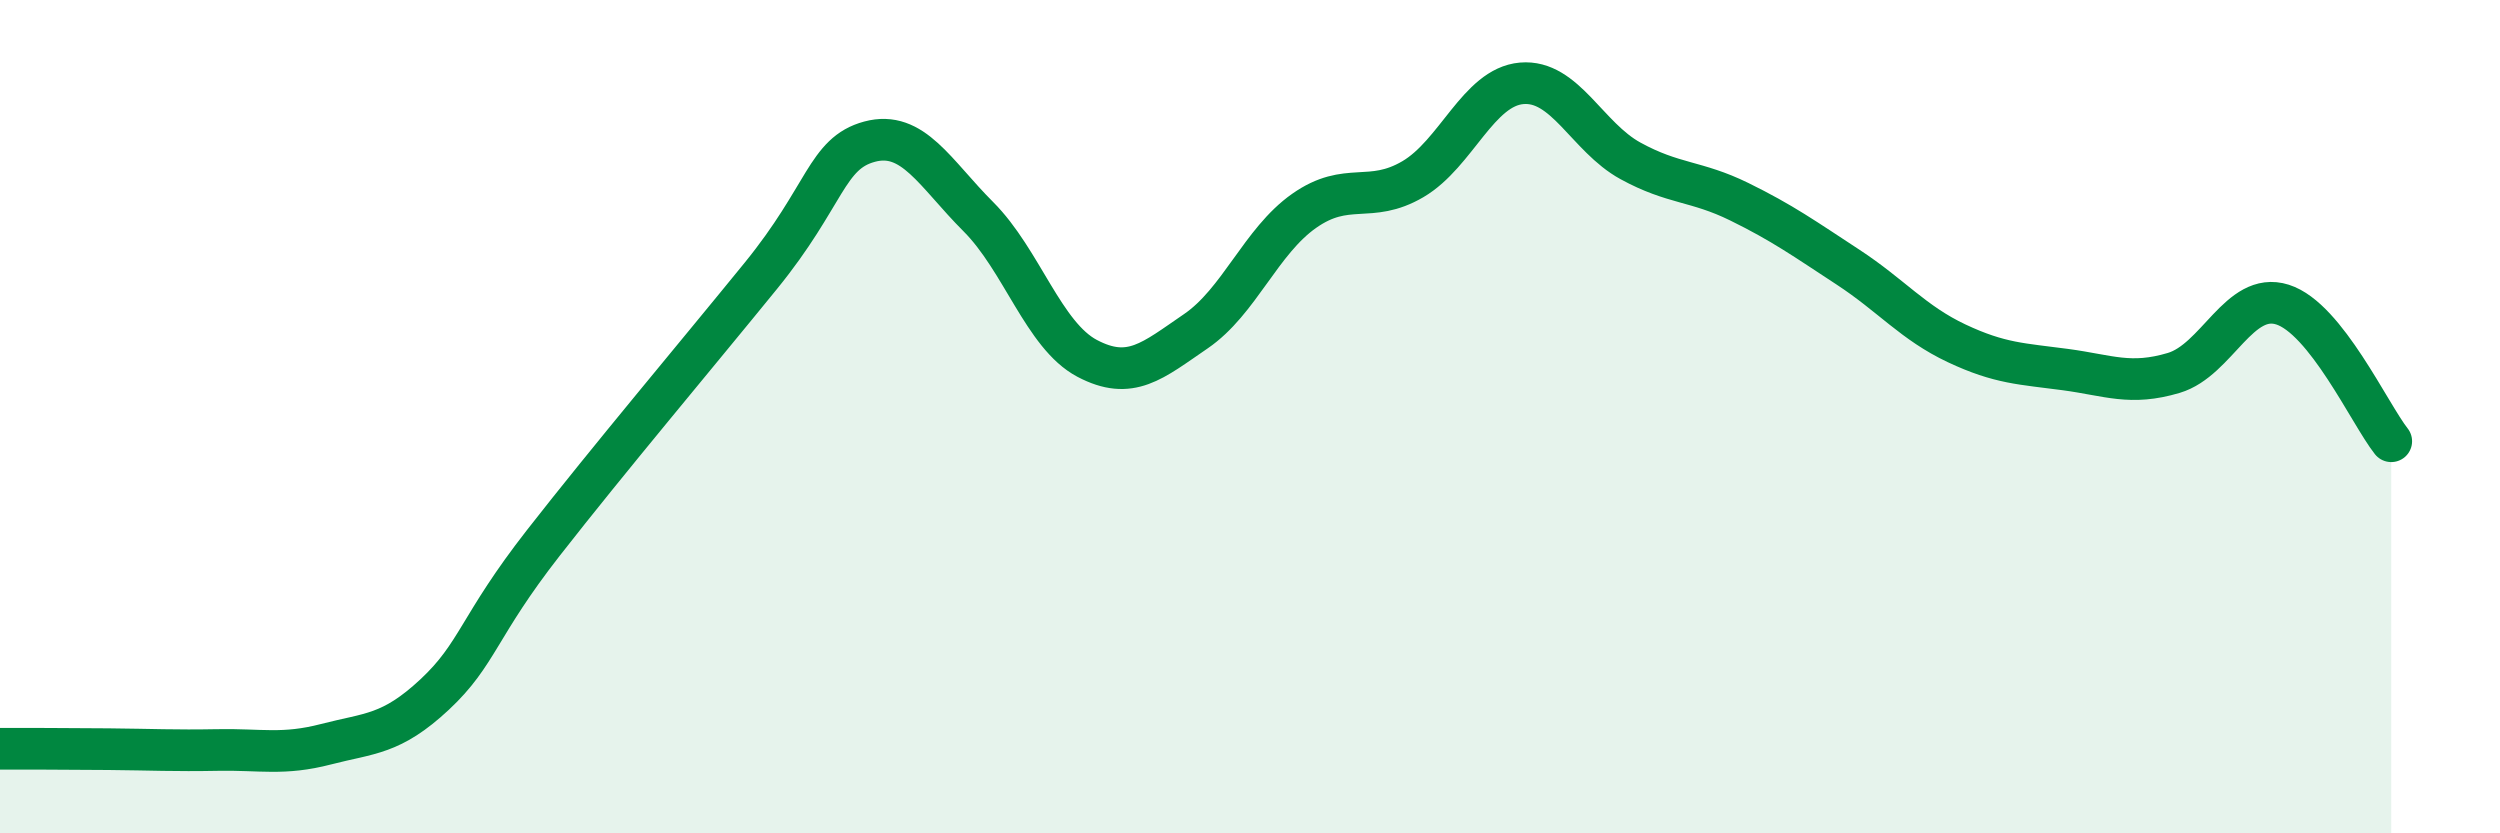
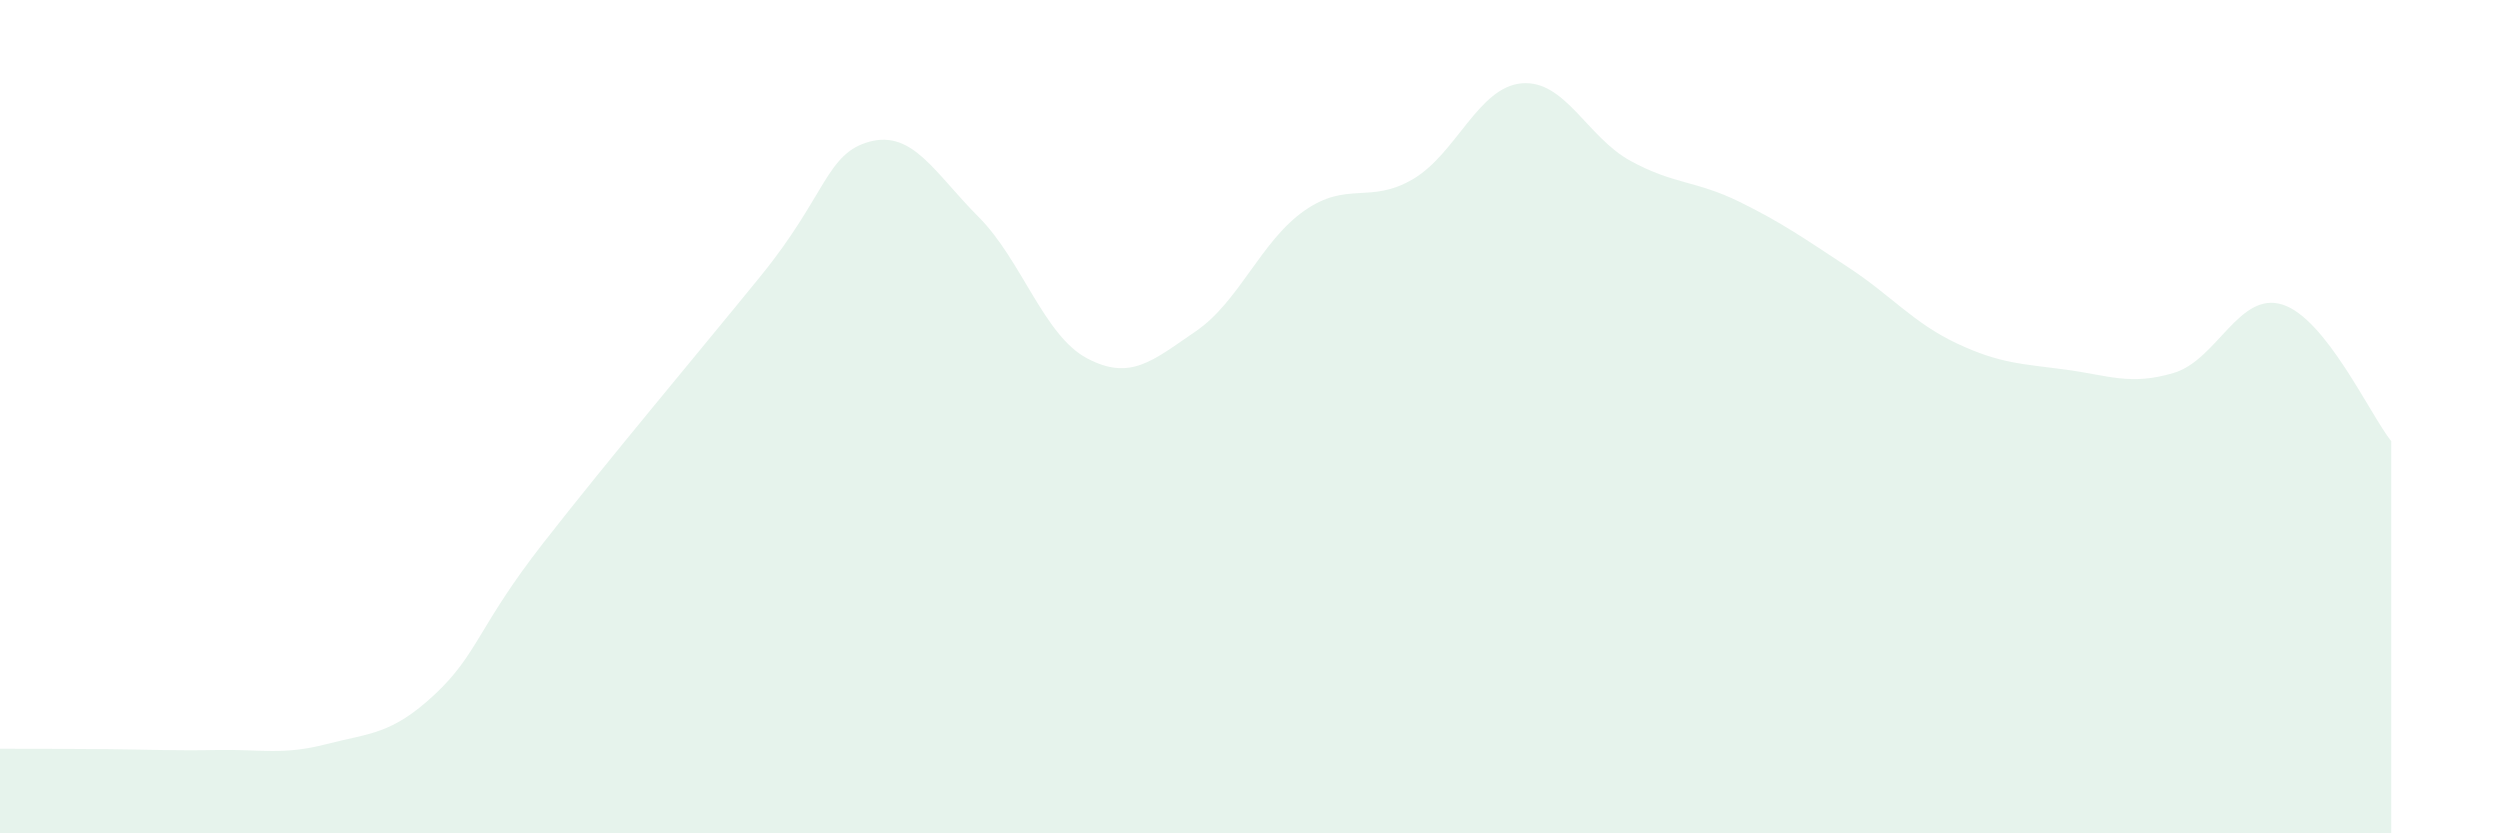
<svg xmlns="http://www.w3.org/2000/svg" width="60" height="20" viewBox="0 0 60 20">
  <path d="M 0,17.97 C 0.52,17.97 1.57,17.97 2.61,17.98 C 3.65,17.99 4.18,18.02 5.22,18 C 6.26,17.98 6.79,18.13 7.83,17.86 C 8.87,17.59 9.39,17.64 10.43,16.67 C 11.47,15.7 11.47,15.04 13.04,13.03 C 14.61,11.02 16.69,8.55 18.26,6.62 C 19.83,4.69 19.83,3.68 20.87,3.4 C 21.91,3.12 22.44,4.16 23.48,5.2 C 24.52,6.24 25.05,8.05 26.09,8.6 C 27.13,9.15 27.66,8.66 28.7,7.95 C 29.74,7.24 30.26,5.79 31.3,5.06 C 32.34,4.33 32.87,4.91 33.91,4.3 C 34.95,3.69 35.48,2.09 36.52,2 C 37.56,1.91 38.09,3.29 39.13,3.86 C 40.17,4.43 40.7,4.33 41.74,4.84 C 42.78,5.35 43.31,5.73 44.35,6.41 C 45.39,7.09 45.92,7.75 46.96,8.24 C 48,8.73 48.53,8.73 49.57,8.87 C 50.61,9.01 51.13,9.26 52.17,8.95 C 53.21,8.64 53.74,6.98 54.78,7.31 C 55.82,7.64 56.87,9.93 57.39,10.59L57.39 20L0 20Z" fill="#008740" opacity="0.1" stroke-linecap="round" stroke-linejoin="round" />
-   <path d="M 0,17.97 C 0.52,17.97 1.57,17.97 2.61,17.98 C 3.65,17.99 4.18,18.02 5.22,18 C 6.26,17.98 6.79,18.13 7.83,17.86 C 8.87,17.59 9.39,17.64 10.43,16.67 C 11.47,15.7 11.47,15.04 13.04,13.03 C 14.61,11.02 16.69,8.55 18.26,6.62 C 19.83,4.69 19.83,3.68 20.87,3.4 C 21.91,3.12 22.44,4.16 23.48,5.2 C 24.52,6.24 25.05,8.05 26.09,8.6 C 27.13,9.15 27.66,8.66 28.7,7.95 C 29.74,7.24 30.26,5.79 31.3,5.06 C 32.34,4.33 32.87,4.91 33.91,4.3 C 34.95,3.69 35.48,2.09 36.52,2 C 37.56,1.91 38.09,3.29 39.13,3.86 C 40.17,4.43 40.7,4.33 41.74,4.84 C 42.78,5.35 43.31,5.73 44.35,6.41 C 45.39,7.09 45.92,7.75 46.96,8.24 C 48,8.73 48.53,8.73 49.57,8.87 C 50.61,9.01 51.13,9.26 52.17,8.95 C 53.21,8.64 53.74,6.98 54.78,7.31 C 55.82,7.64 56.87,9.93 57.39,10.59" stroke="#008740" stroke-width="1" fill="none" stroke-linecap="round" stroke-linejoin="round" />
</svg>